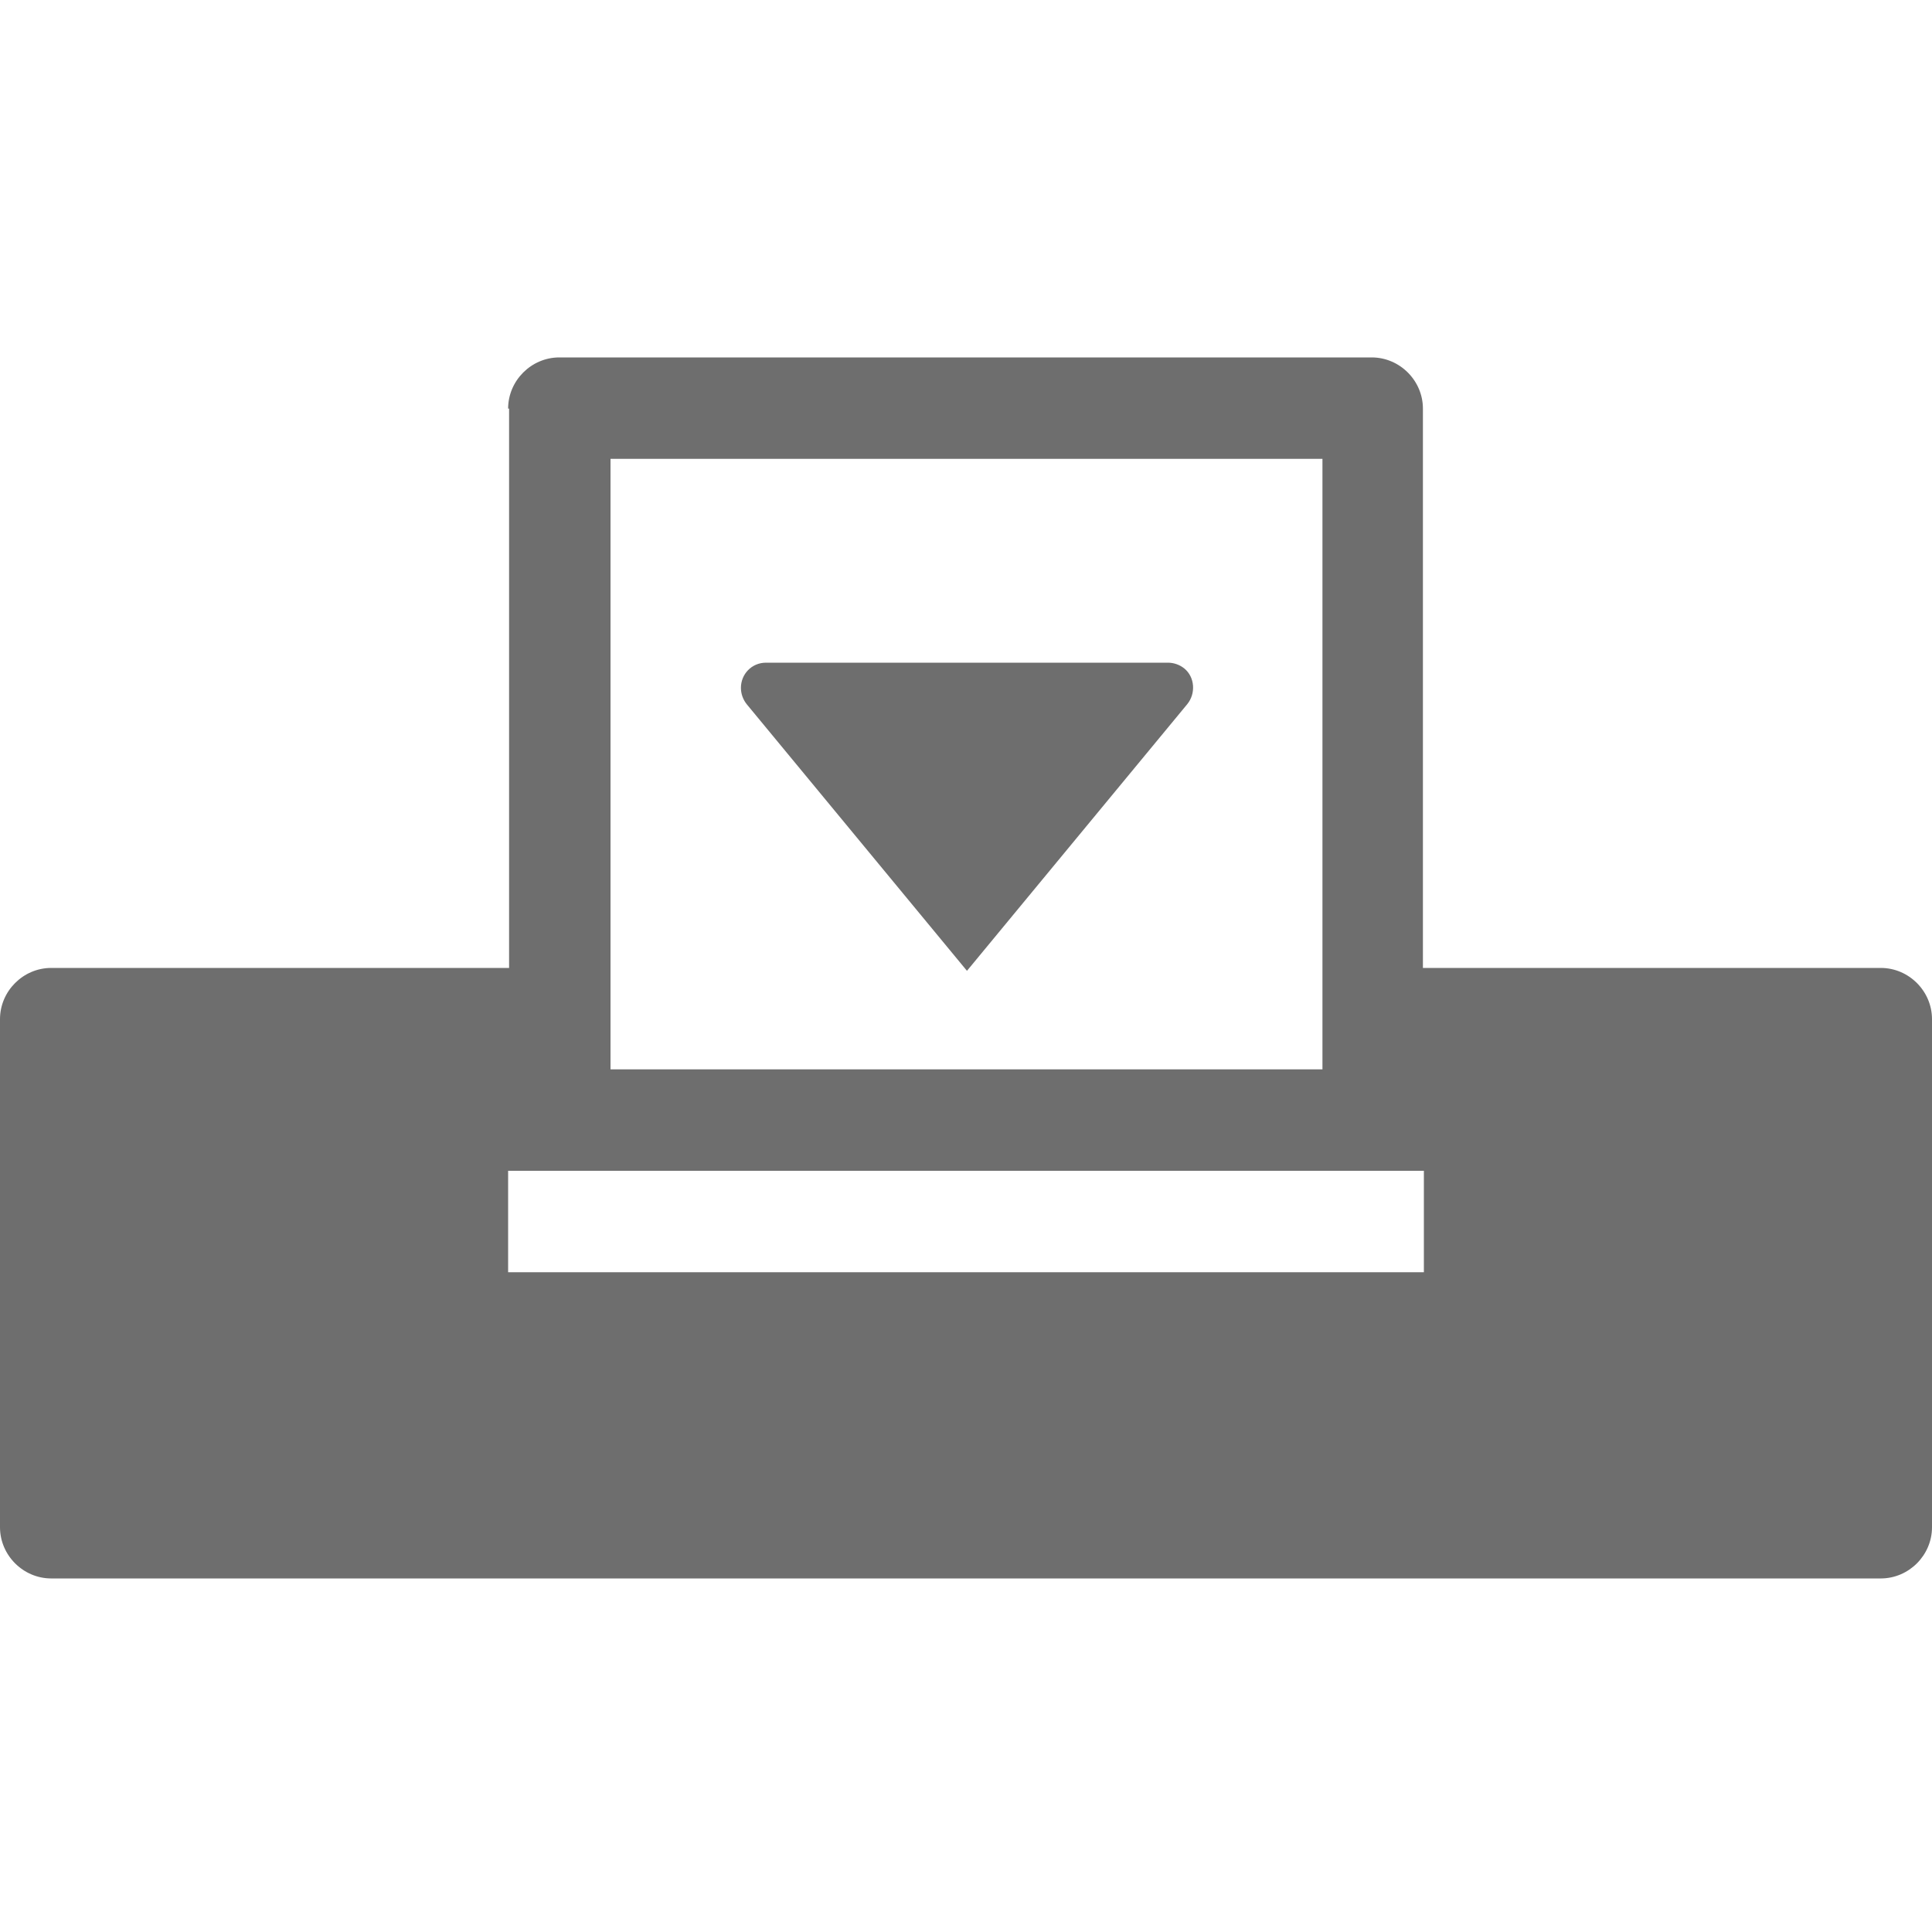
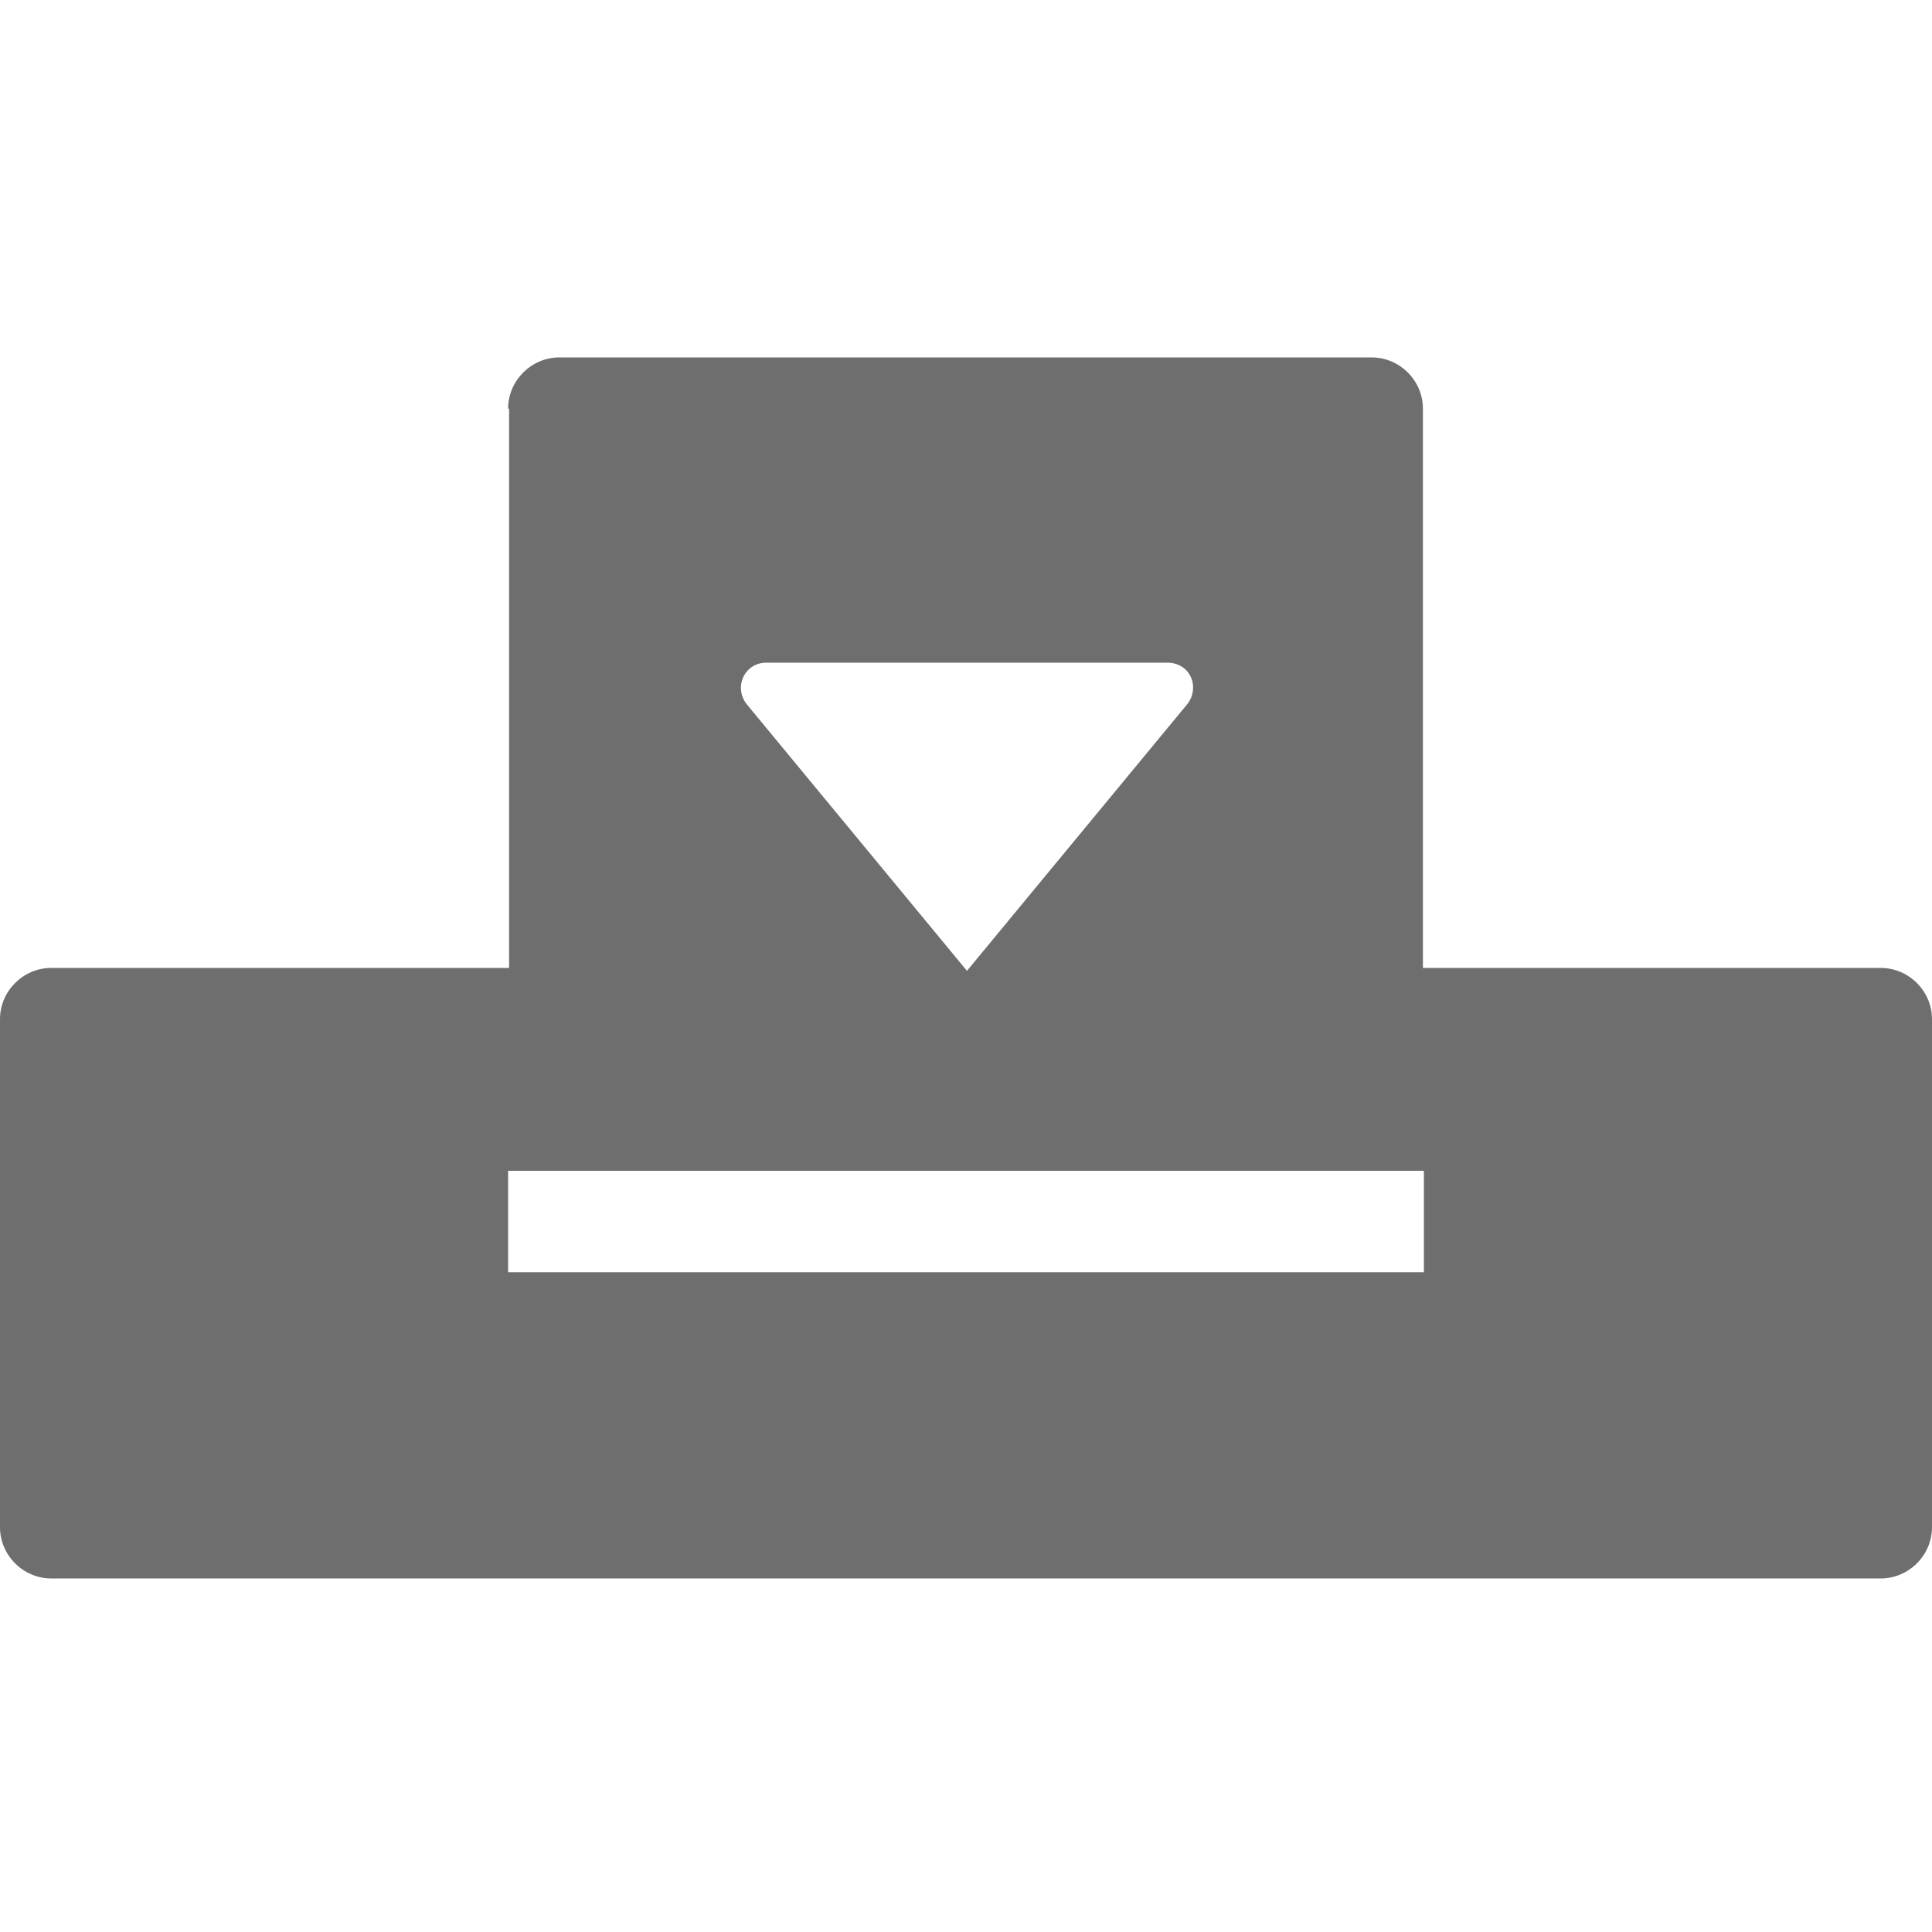
<svg xmlns="http://www.w3.org/2000/svg" id="overwrite" viewBox="0 0 20 20">
-   <path id="Fill" d="M6.32,11.07V4.75h7.37v6.32H6.32Zm-1.05,1.05H14.74v1.05H5.26v-1.05Zm0-7.89v5.79H.53c-.29,0-.53,.24-.53,.53v5.26c0,.29,.24,.53,.53,.53H19.47c.29,0,.53-.24,.53-.53v-5.26c0-.29-.24-.53-.53-.53h-4.74V4.23c0-.29-.24-.53-.53-.53H5.79c-.29,0-.53,.24-.53,.53Zm2.46,3.06l2.28,2.76,2.28-2.76c.09-.11,.08-.28-.03-.37-.05-.04-.11-.06-.17-.06H7.93c-.15,0-.26,.12-.26,.26,0,.06,.02,.12,.06,.17Z" style="fill:#6e6e6e; fill-rule:evenodd; isolation:isolate;" />
+   <path id="Fill" d="M6.32,11.07V4.75h7.37H6.32Zm-1.05,1.05H14.74v1.05H5.26v-1.05Zm0-7.89v5.79H.53c-.29,0-.53,.24-.53,.53v5.26c0,.29,.24,.53,.53,.53H19.47c.29,0,.53-.24,.53-.53v-5.26c0-.29-.24-.53-.53-.53h-4.74V4.23c0-.29-.24-.53-.53-.53H5.79c-.29,0-.53,.24-.53,.53Zm2.46,3.06l2.28,2.76,2.28-2.76c.09-.11,.08-.28-.03-.37-.05-.04-.11-.06-.17-.06H7.93c-.15,0-.26,.12-.26,.26,0,.06,.02,.12,.06,.17Z" style="fill:#6e6e6e; fill-rule:evenodd; isolation:isolate;" />
</svg>